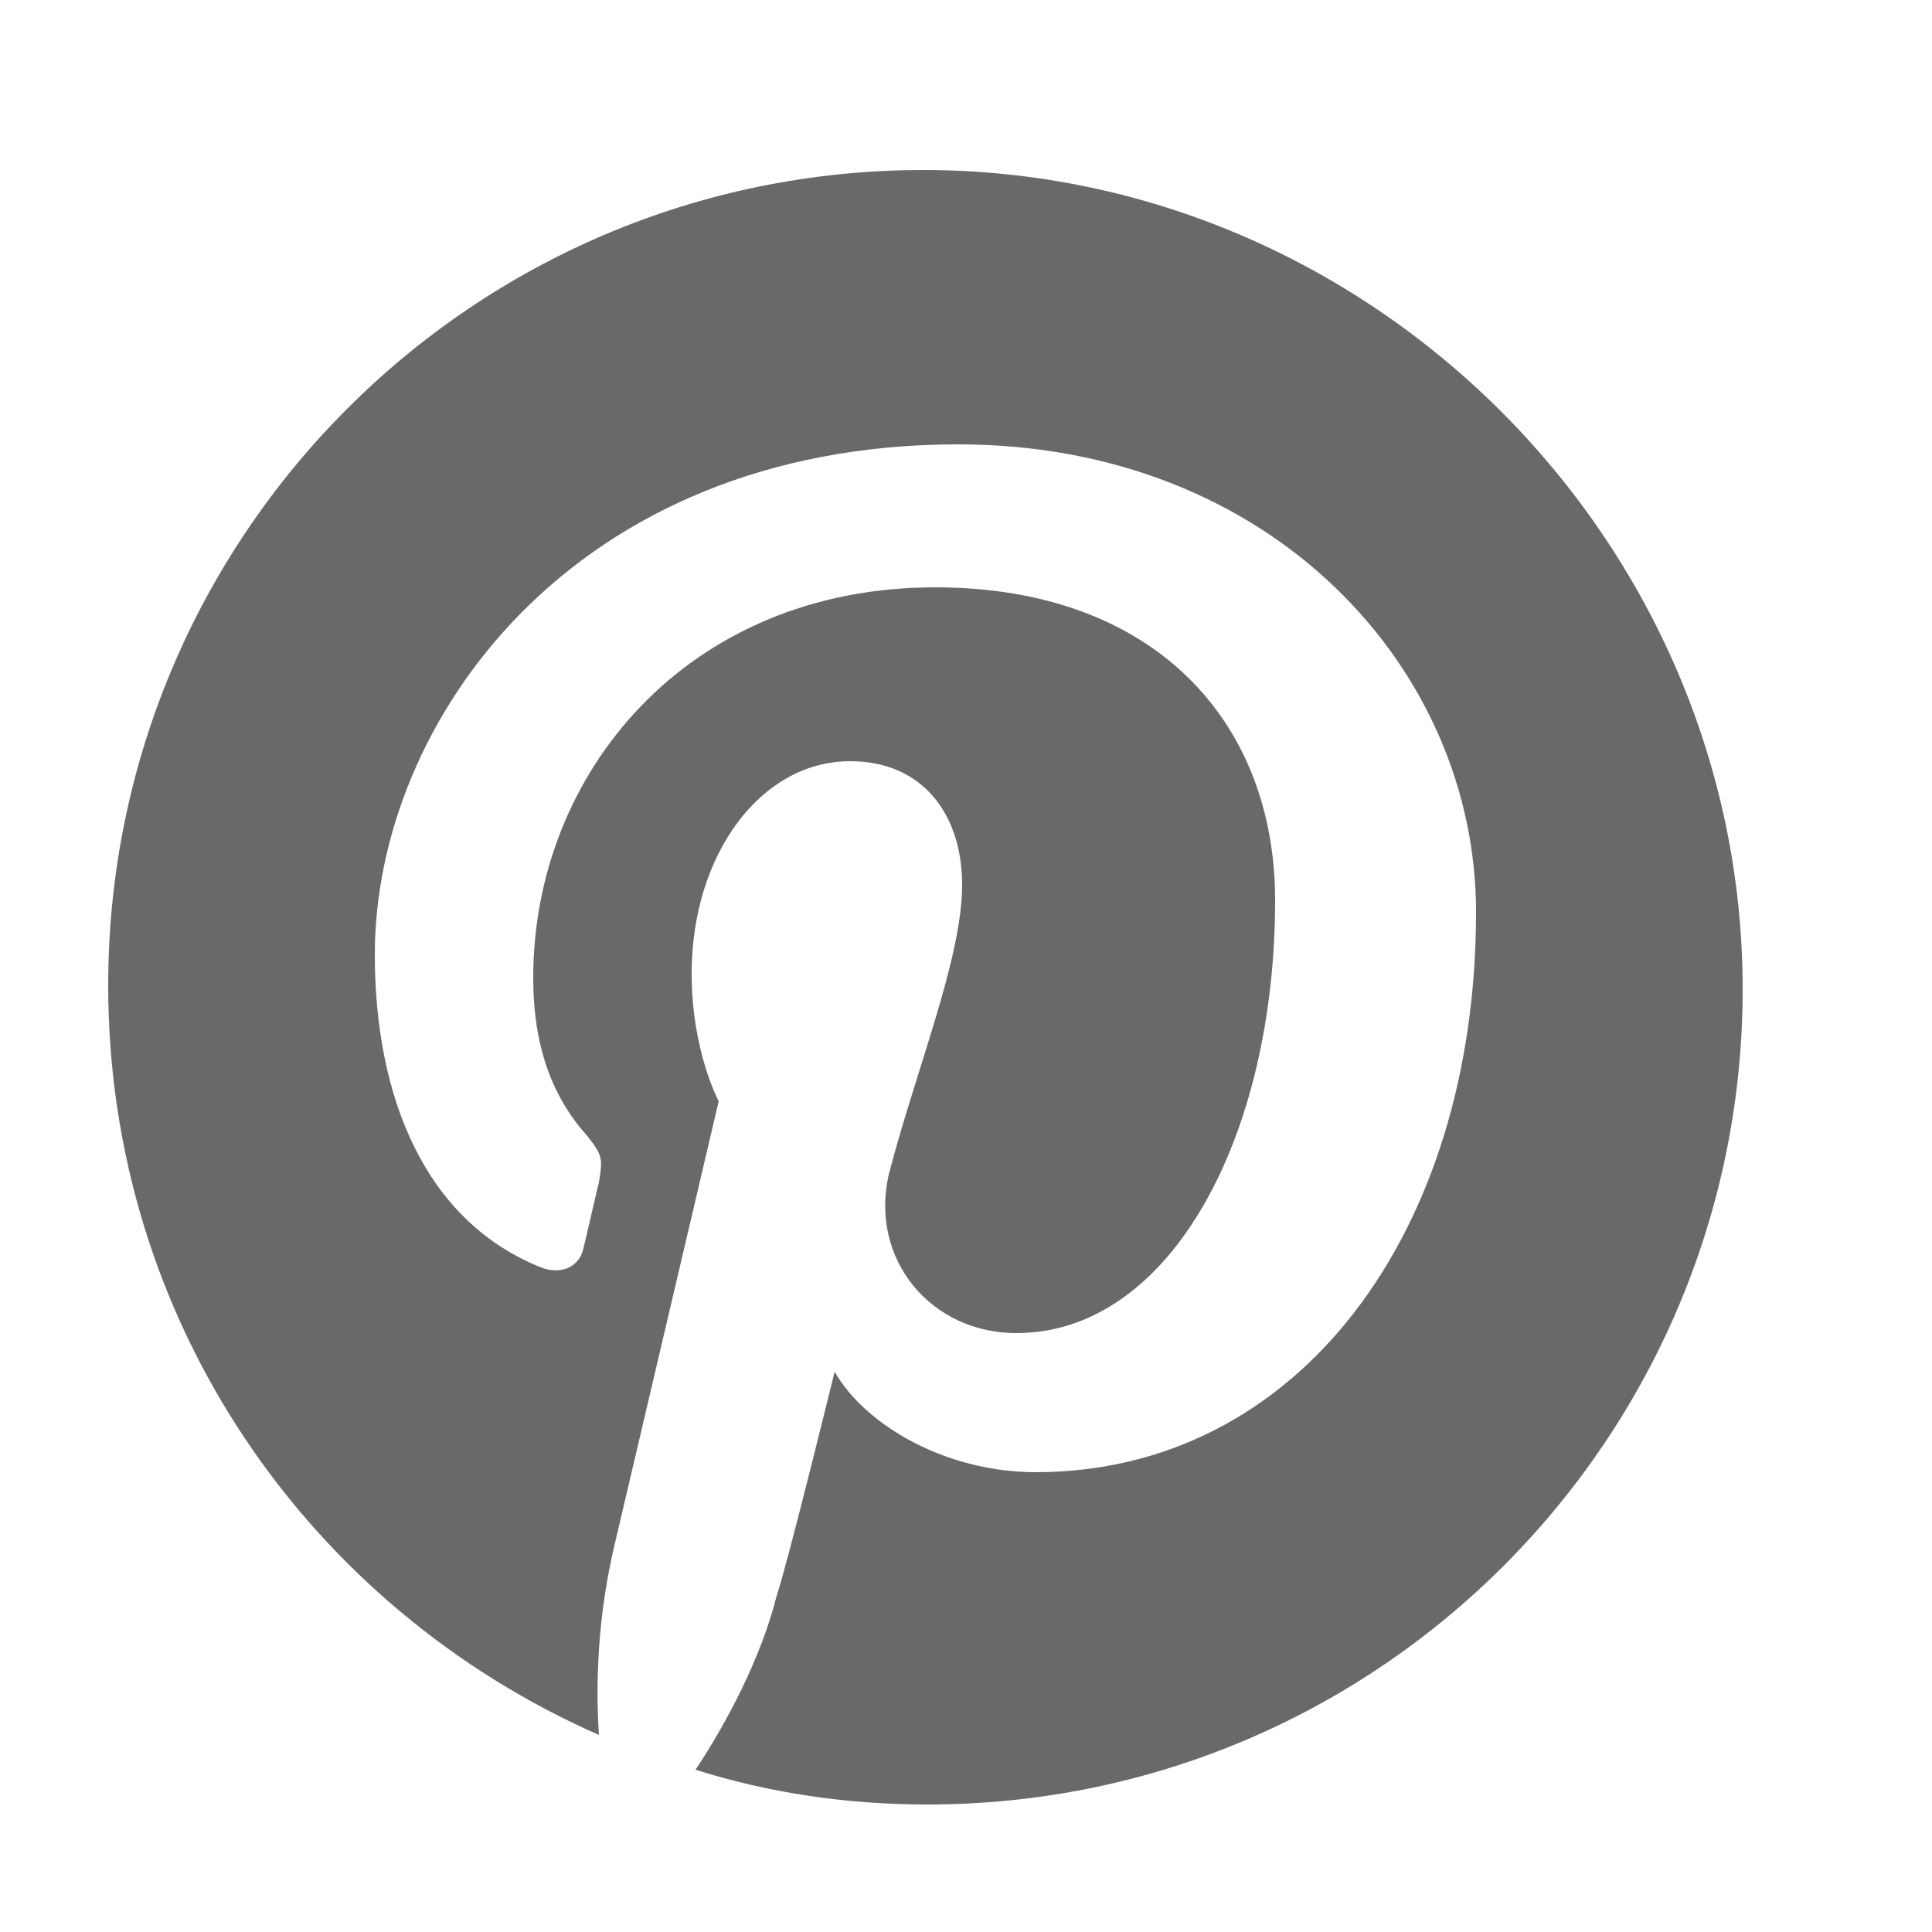
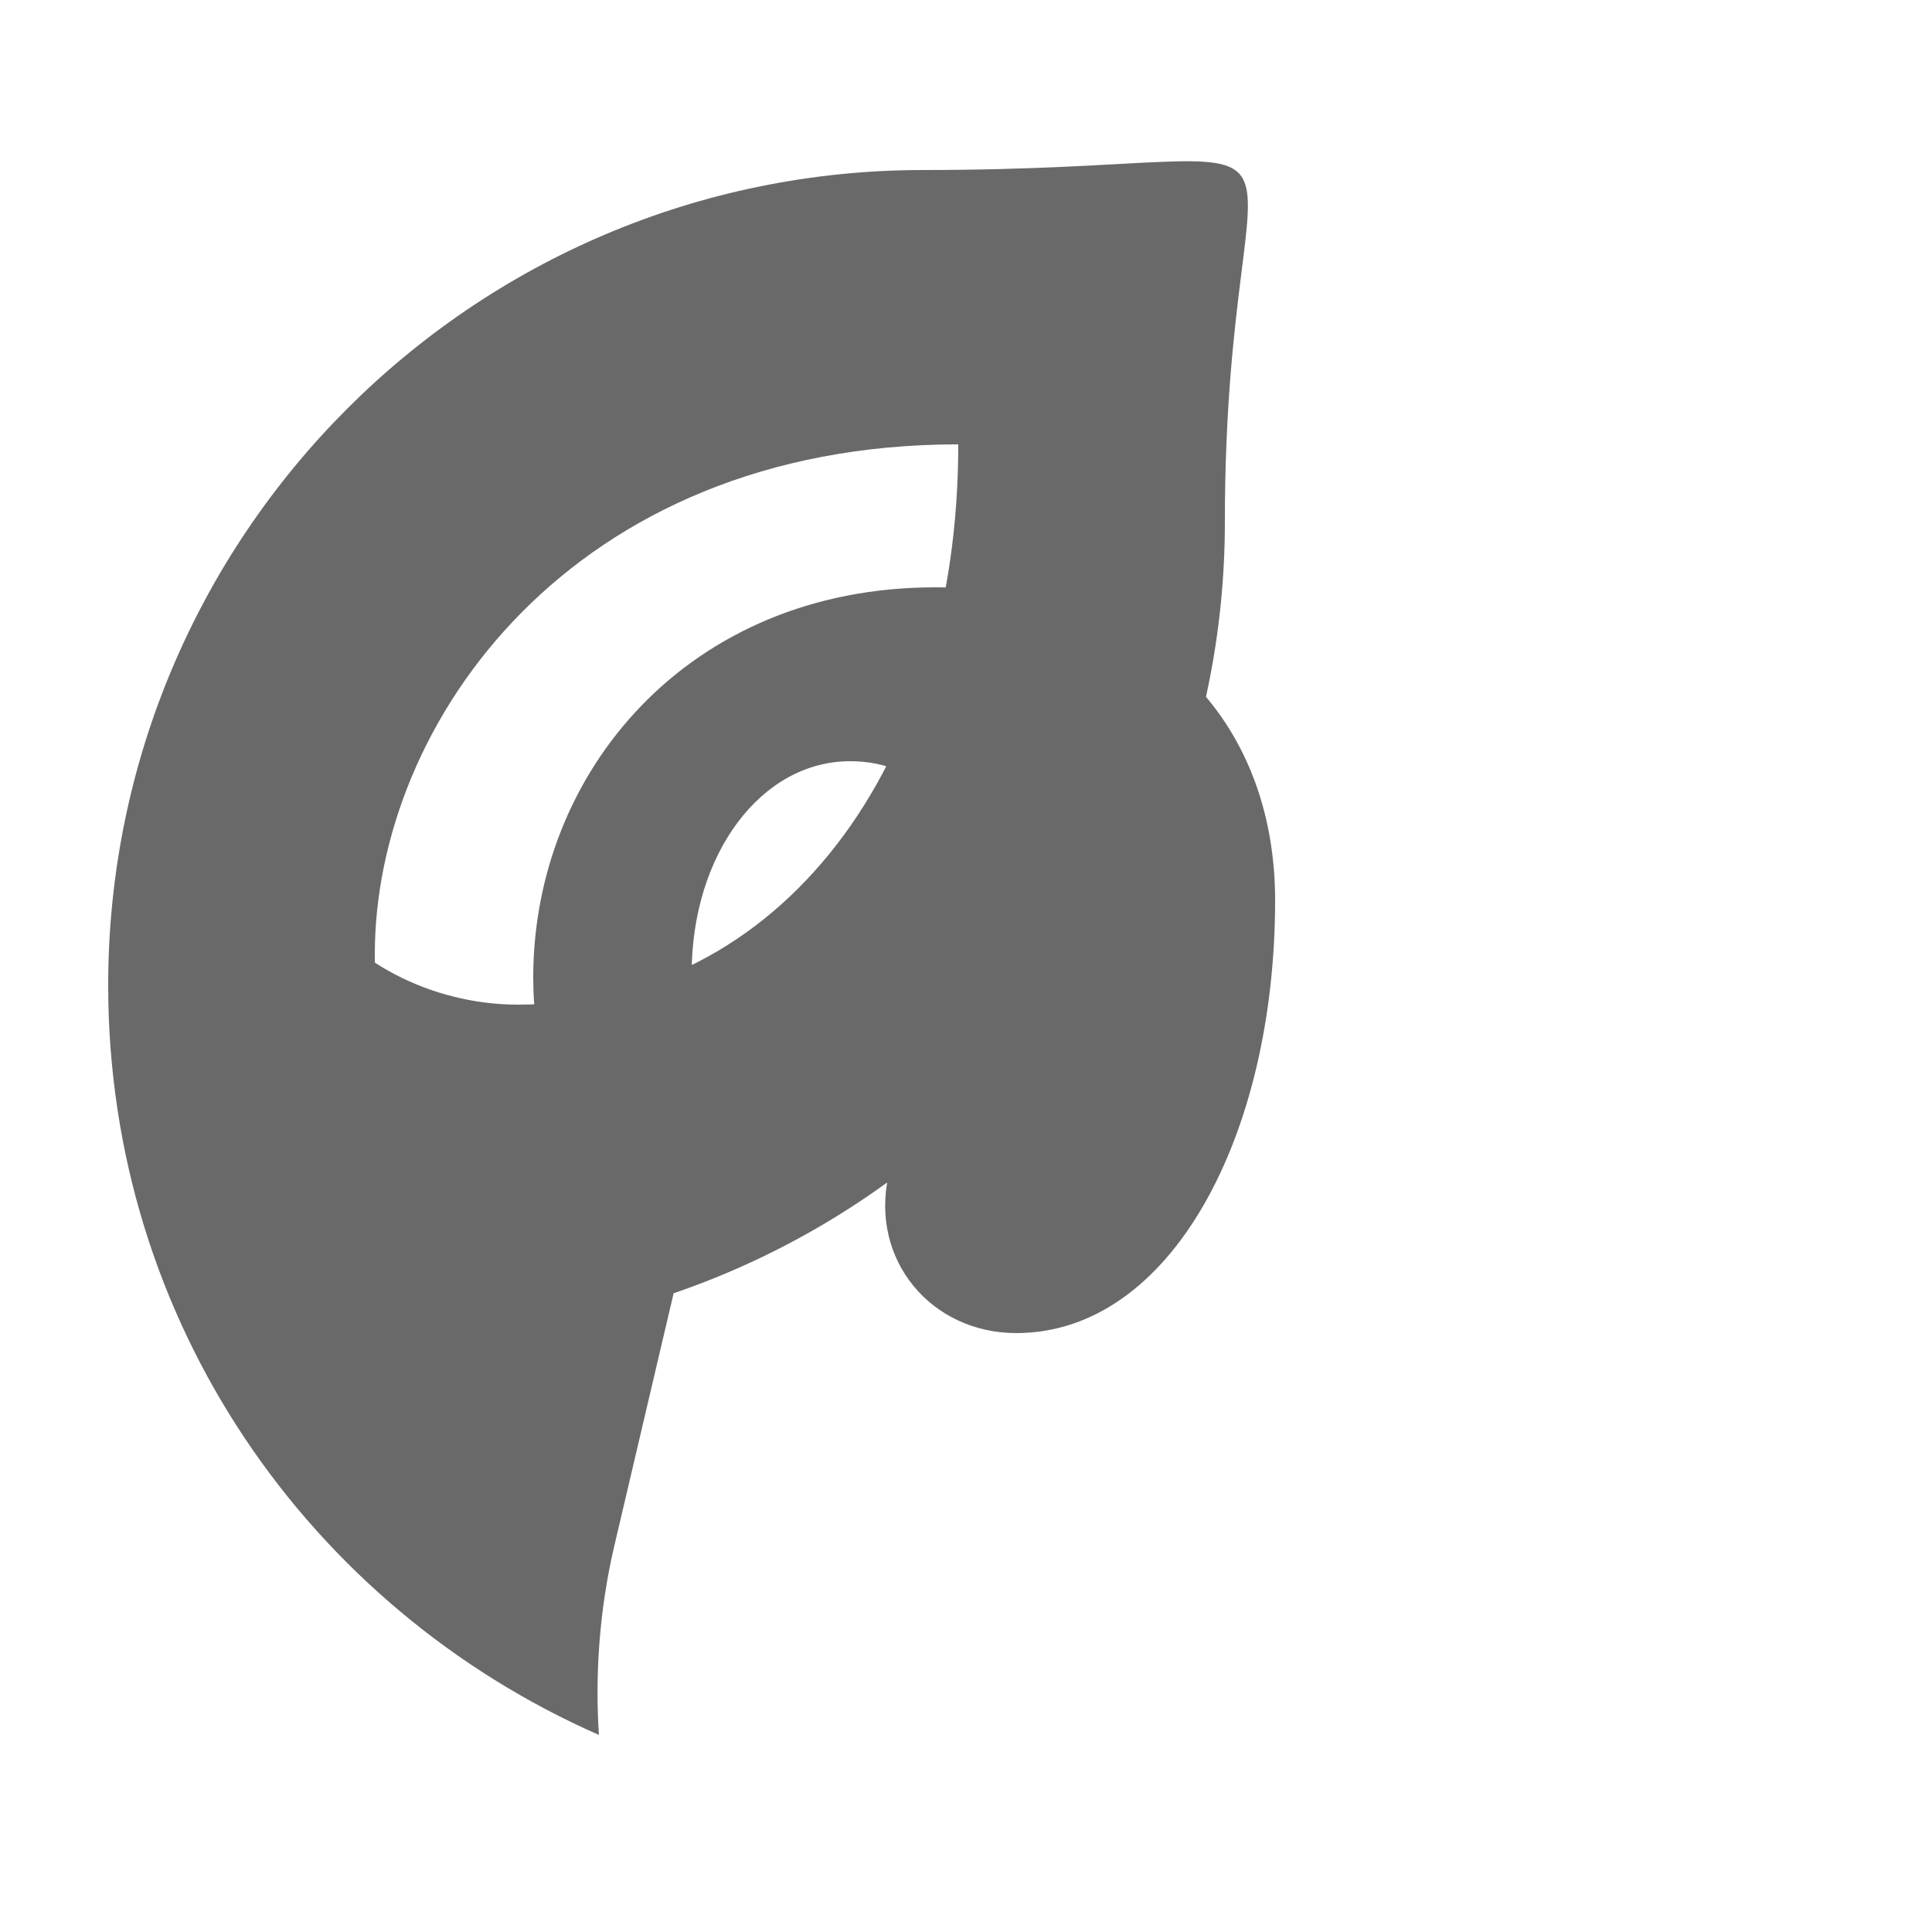
<svg xmlns="http://www.w3.org/2000/svg" version="1.1" id="Ebene_1" x="0px" y="0px" viewBox="0 0 50 50" style="enable-background:new 0 0 50 50;" xml:space="preserve">
  <style type="text/css">
	.st0{fill:#696969;}
</style>
-   <path class="st0" d="M23.9,4.4c-11.7,0-21.1,9.5-21.1,21.1c0,8.7,5.2,16.1,12.7,19.4c-0.1-1.5,0-3.2,0.4-4.9  c0.4-1.7,2.7-11.5,2.7-11.5s-0.7-1.3-0.7-3.3c0-3.1,1.8-5.5,4.1-5.5c1.9,0,2.9,1.4,2.9,3.2c0,1.9-1.2,4.8-1.9,7.5  c-0.5,2.2,1.1,4.1,3.3,4.1c4,0,6.7-5.1,6.7-11.2c0-4.6-3.1-8.1-8.8-8.1c-6.4,0-10.4,4.8-10.4,10.1c0,1.8,0.5,3.1,1.4,4.1  c0.4,0.5,0.4,0.6,0.3,1.2c-0.1,0.4-0.3,1.3-0.4,1.7C15,32.8,14.5,33,14,32.8c-3-1.2-4.3-4.4-4.3-8.1c0-6,5.1-13.2,15.1-13.2  c8.1,0,13.4,5.8,13.4,12.1c0,8.3-4.6,14.5-11.4,14.5c-2.3,0-4.4-1.2-5.2-2.6c0,0-1.2,4.9-1.5,5.8c-0.4,1.6-1.3,3.3-2.1,4.5  c1.9,0.6,3.9,0.9,6,0.9c11.7,0,21.1-9.5,21.1-21.1S35.5,4.4,23.9,4.4z" />
+   <path class="st0" d="M23.9,4.4c-11.7,0-21.1,9.5-21.1,21.1c0,8.7,5.2,16.1,12.7,19.4c-0.1-1.5,0-3.2,0.4-4.9  c0.4-1.7,2.7-11.5,2.7-11.5s-0.7-1.3-0.7-3.3c0-3.1,1.8-5.5,4.1-5.5c1.9,0,2.9,1.4,2.9,3.2c0,1.9-1.2,4.8-1.9,7.5  c-0.5,2.2,1.1,4.1,3.3,4.1c4,0,6.7-5.1,6.7-11.2c0-4.6-3.1-8.1-8.8-8.1c-6.4,0-10.4,4.8-10.4,10.1c0,1.8,0.5,3.1,1.4,4.1  c0.4,0.5,0.4,0.6,0.3,1.2c-0.1,0.4-0.3,1.3-0.4,1.7C15,32.8,14.5,33,14,32.8c-3-1.2-4.3-4.4-4.3-8.1c0-6,5.1-13.2,15.1-13.2  c0,8.3-4.6,14.5-11.4,14.5c-2.3,0-4.4-1.2-5.2-2.6c0,0-1.2,4.9-1.5,5.8c-0.4,1.6-1.3,3.3-2.1,4.5  c1.9,0.6,3.9,0.9,6,0.9c11.7,0,21.1-9.5,21.1-21.1S35.5,4.4,23.9,4.4z" />
</svg>